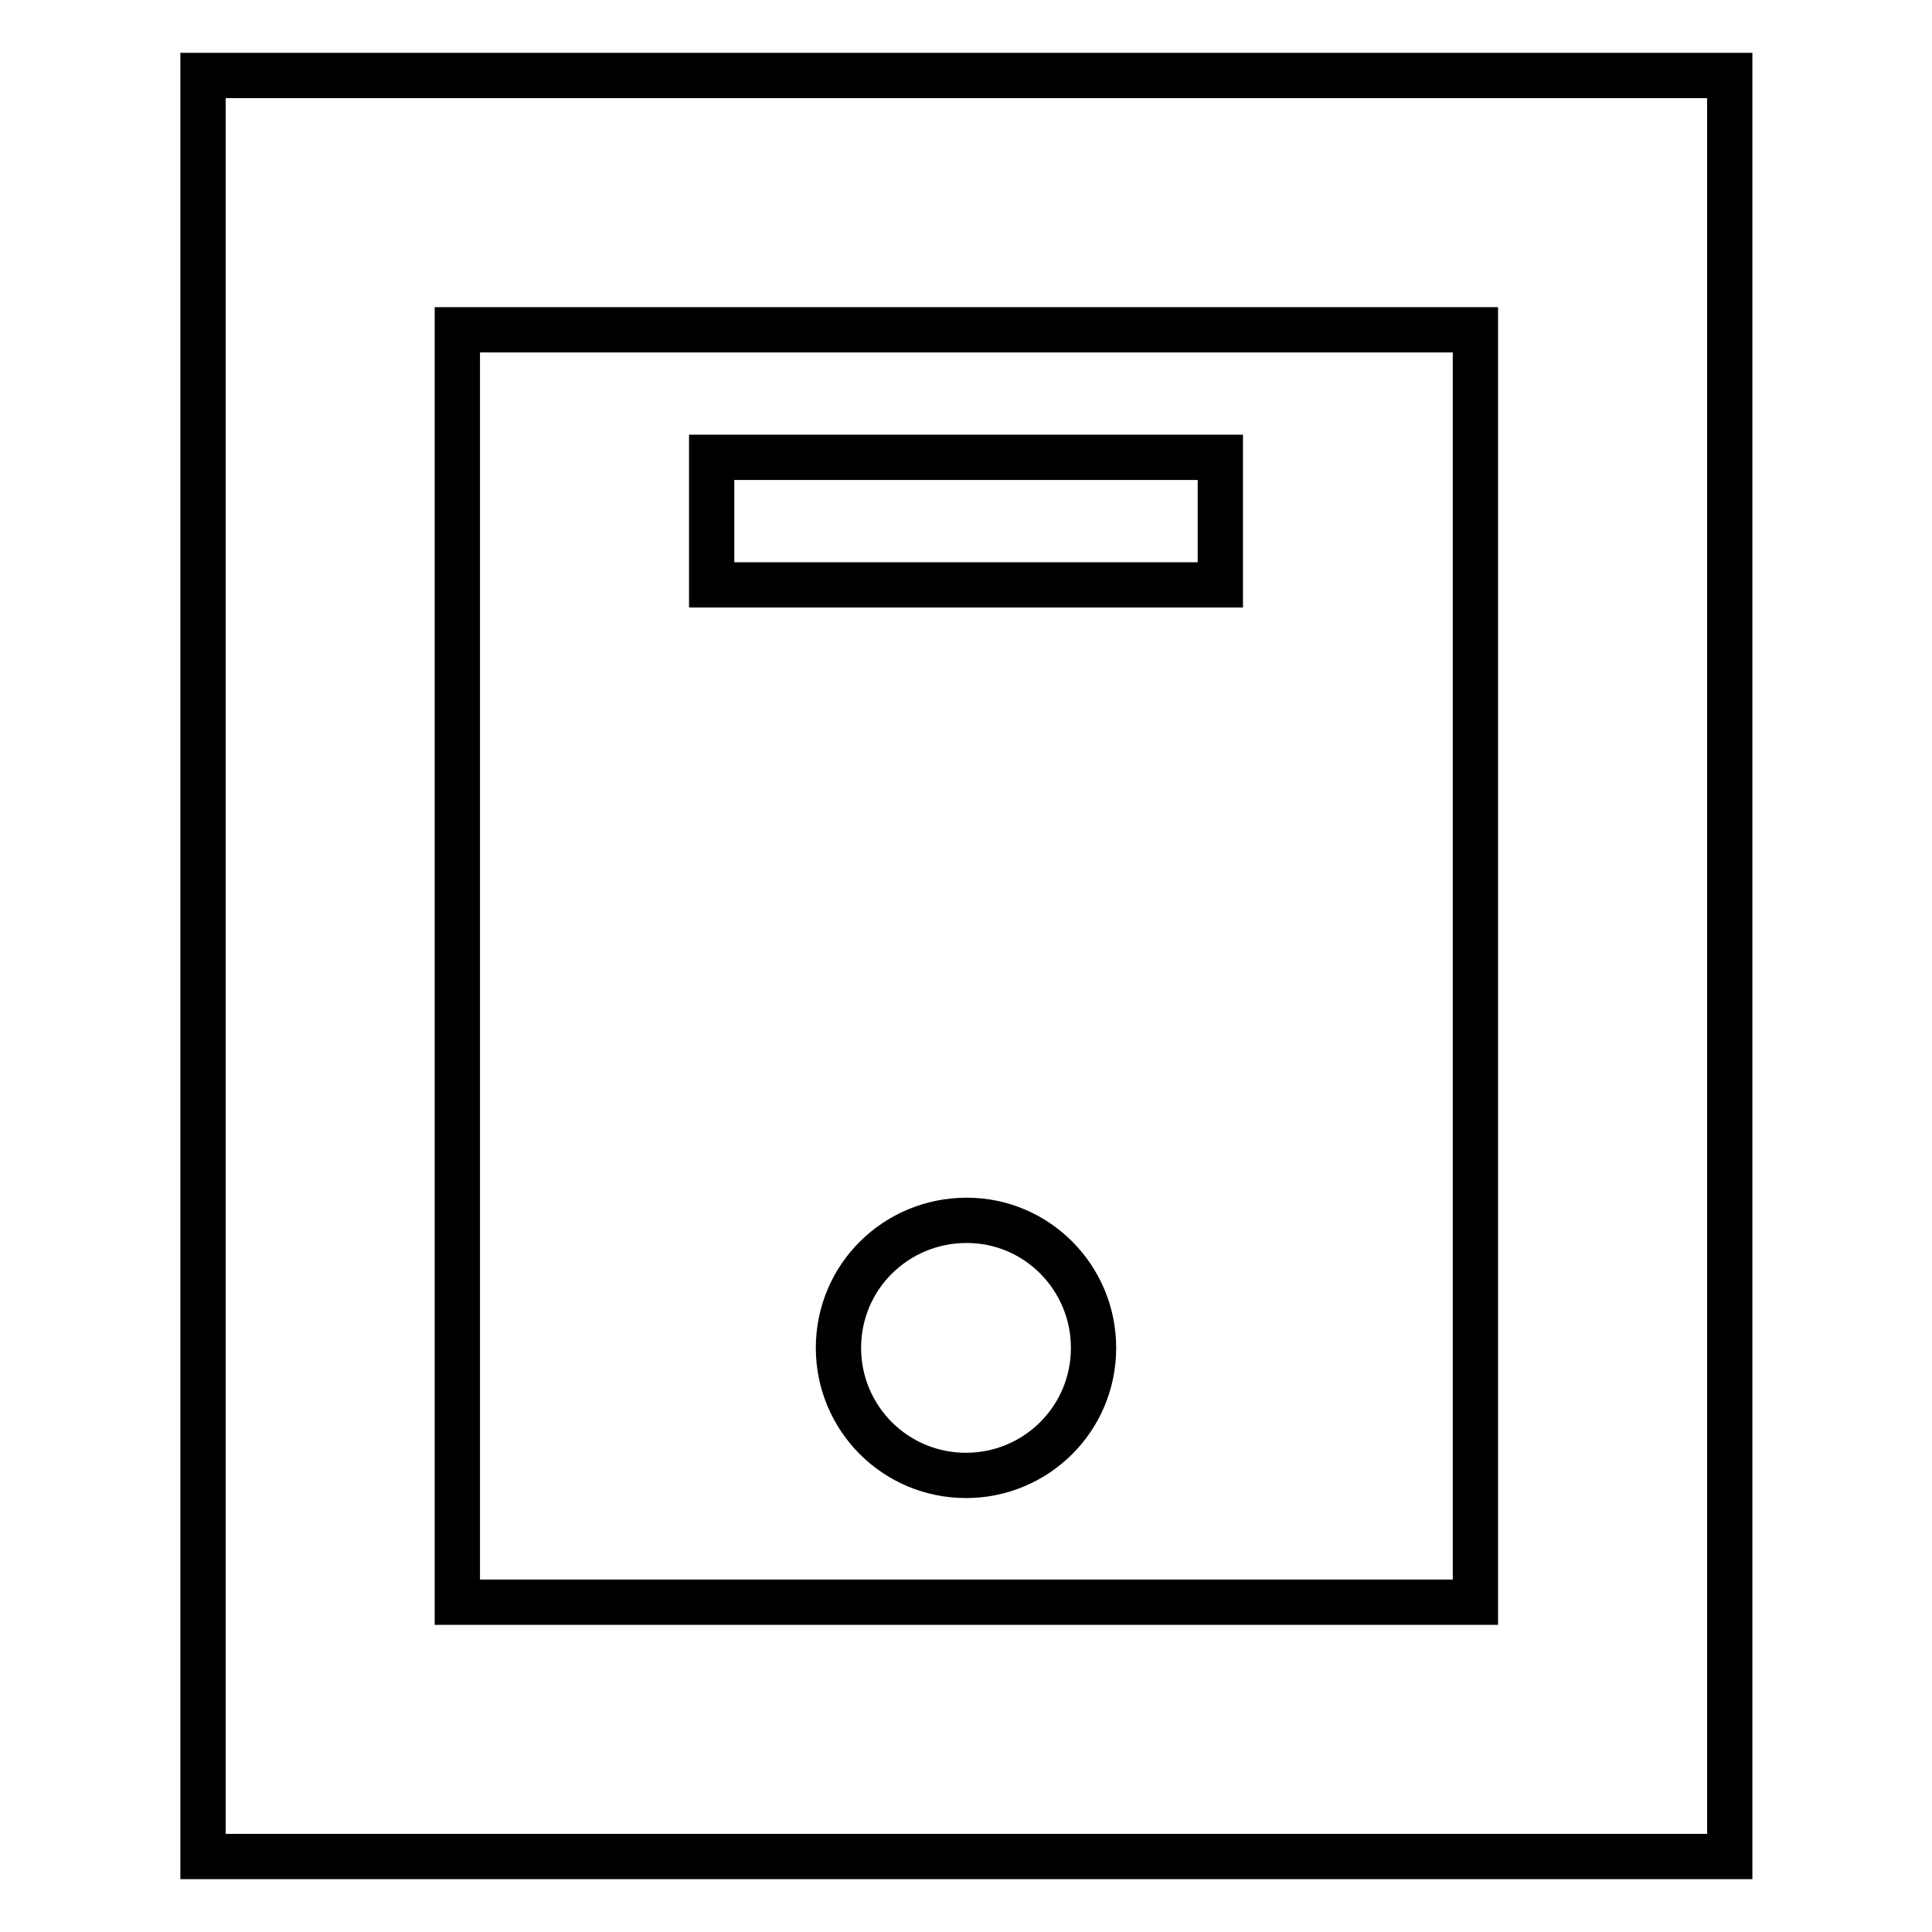
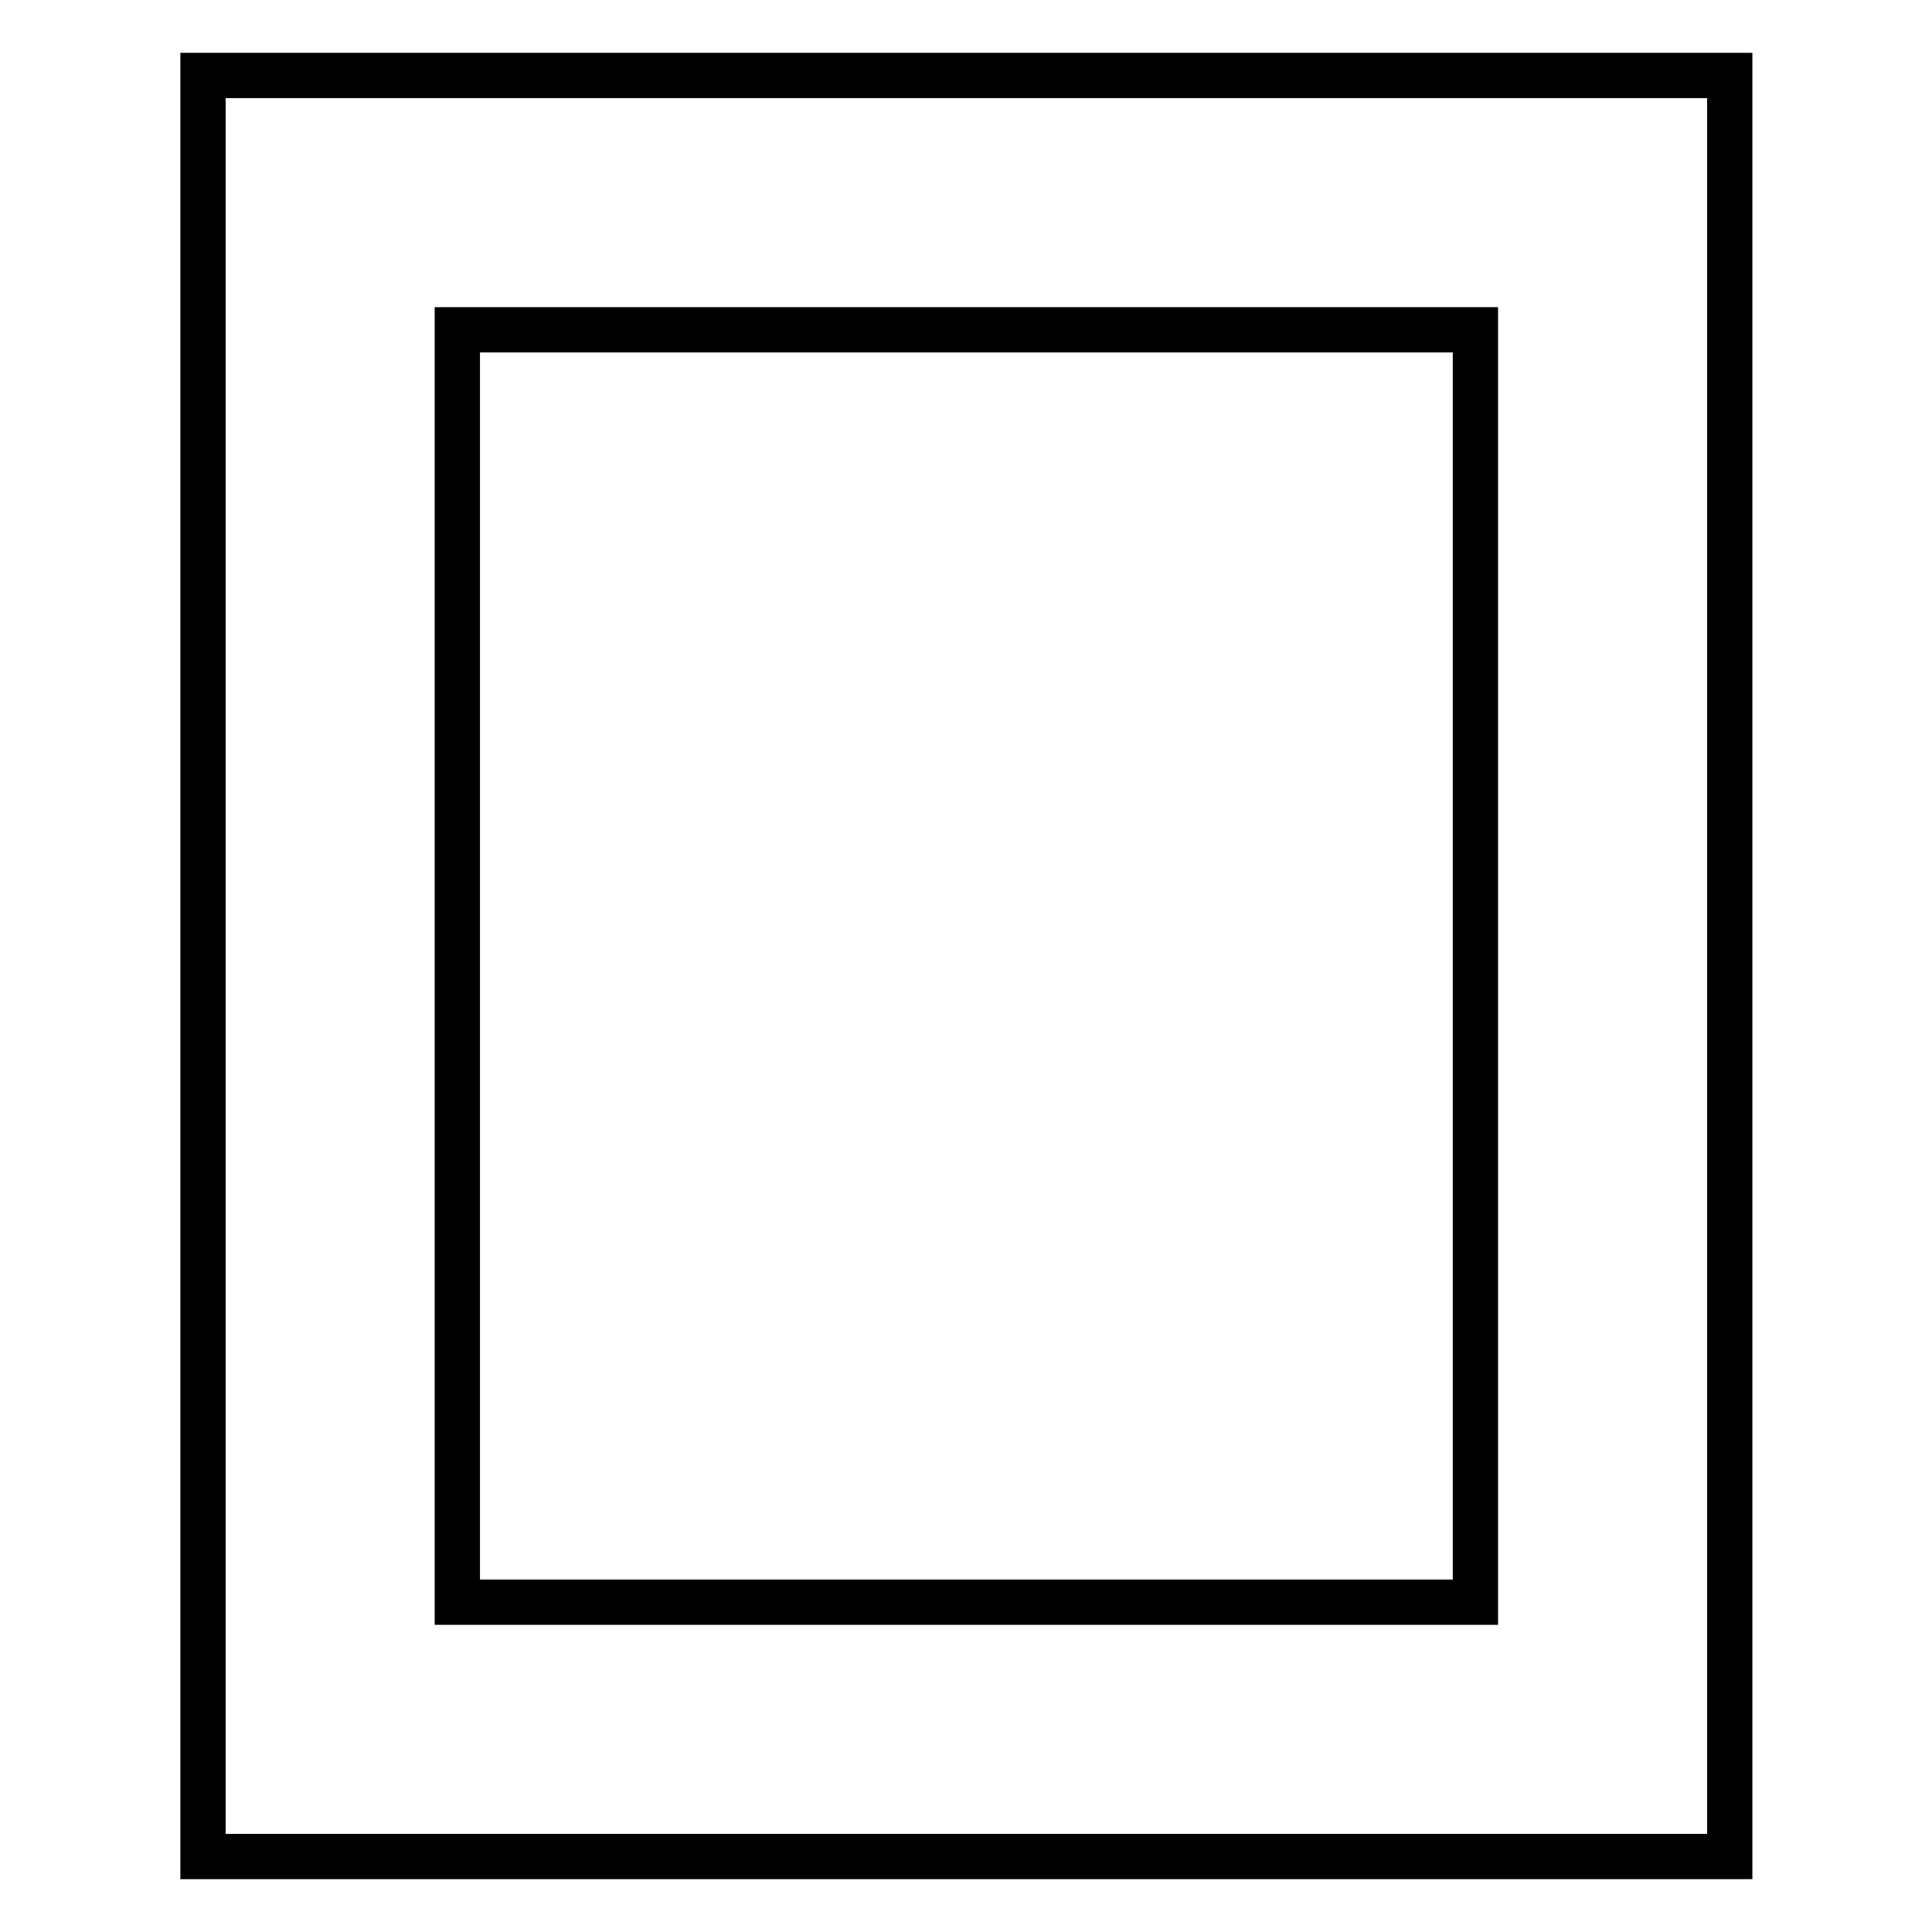
<svg xmlns="http://www.w3.org/2000/svg" version="1.1" x="0px" y="0px" viewBox="0 0 256 256" enable-background="new 0 0 256 256" xml:space="preserve">
  <g>
    <path stroke-width="6" fill-opacity="0" stroke="#000000" d="M229.1,246H26.9V10h202.3V246z M60.6,212.3h134.9V43.7H60.6V212.3z" />
-     <path stroke-width="6" fill-opacity="0" stroke="#000000" d="M94.3,60.6h67.4v16.9H94.3V60.6z" />
-     <path stroke-width="6" fill-opacity="0" stroke="#000000" d="M111.1,178.6c0,9.3,7.5,16.9,16.9,16.9c9.3,0,16.9-7.5,16.9-16.9l0,0c0-9.3-7.5-16.9-16.8-16.9 C118.7,161.7,111.1,169.2,111.1,178.6C111.1,178.6,111.1,178.6,111.1,178.6z" />
  </g>
</svg>